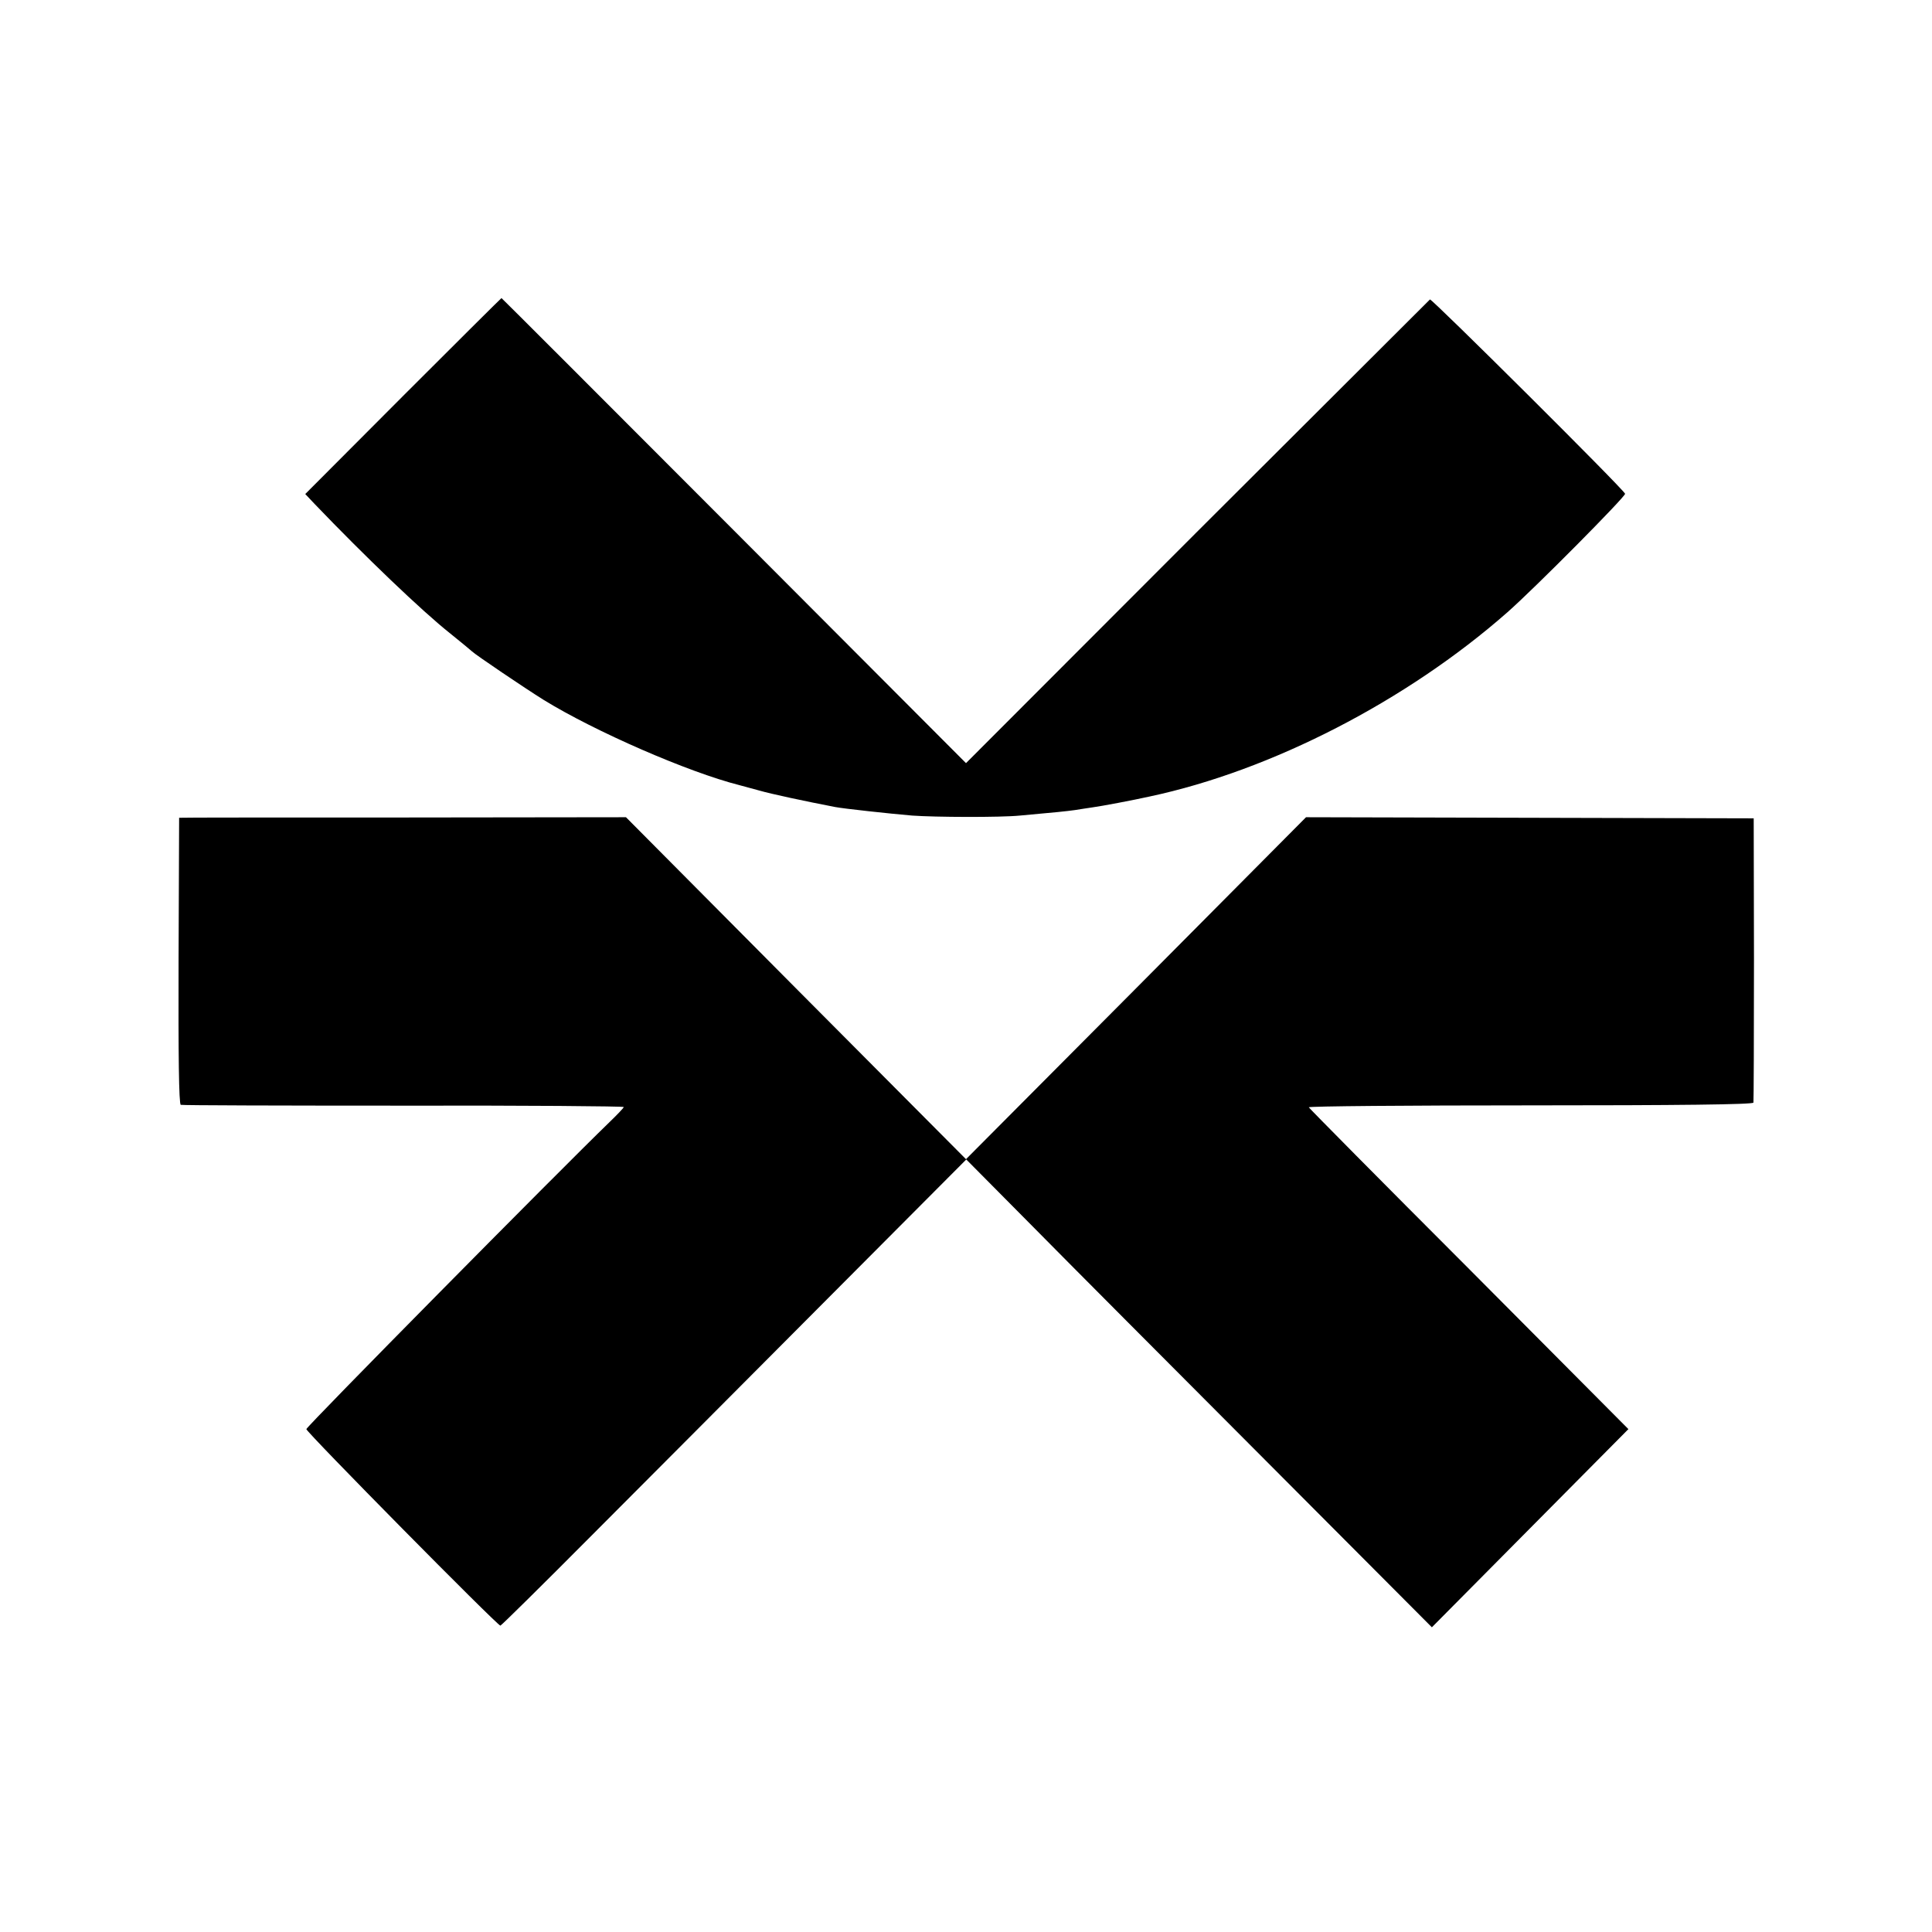
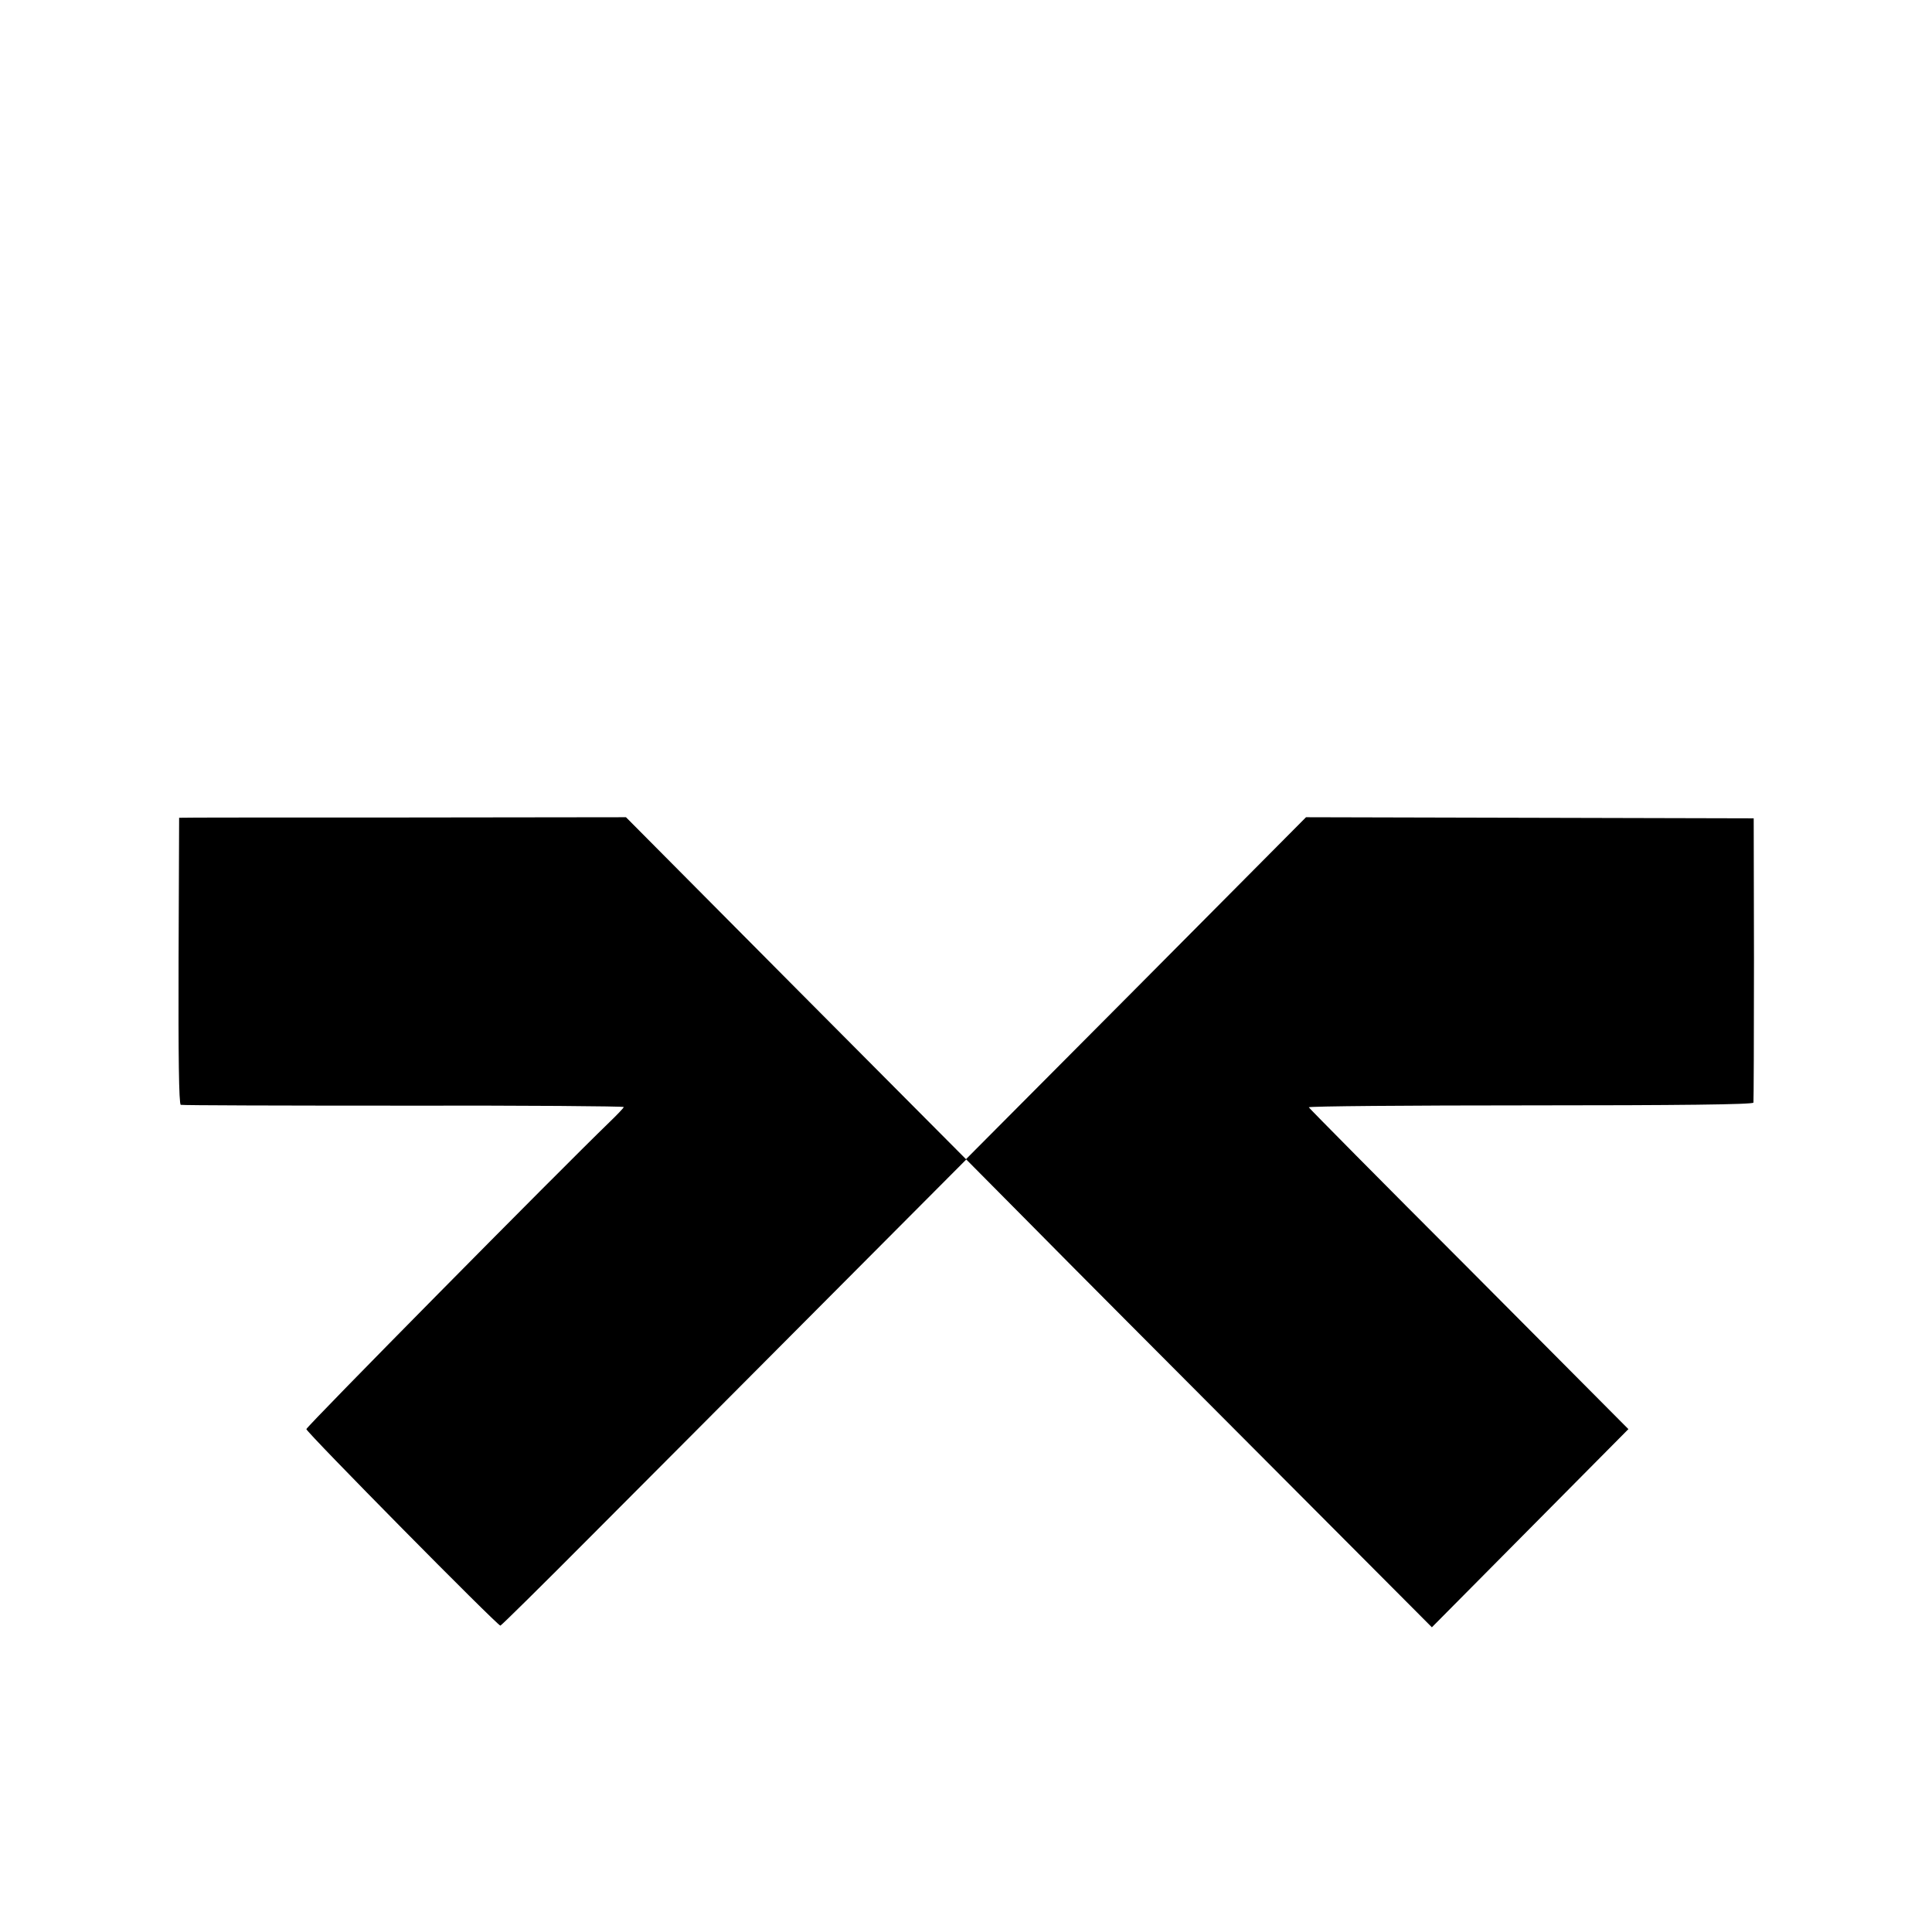
<svg xmlns="http://www.w3.org/2000/svg" version="1.0" width="700pt" height="700pt" viewBox="0 0 700 700" preserveAspectRatio="xMidYMid meet">
  <g transform="translate(0,700) scale(0.1,-0.1)" fill="#000000" stroke="none">
-     <path d="M1460 5565 l-354 -355 34 -36 c182 -190 390 -389 491 -469 41 -33 76 -62 79 -65 12 -12 191 -133 260 -176 185 -114 524 -262 710 -309 8 -2 40 -11 70 -19 45 -13 167 -39 276 -60 31 -6 197 -24 279 -31 83 -6 319 -7 390 0 124 11 172 16 200 20 17 3 46 7 65 10 30 4 142 25 205 39 442 94 932 347 1296 667 99 87 430 421 427 430 -5 16 -702 709 -707 704 -3 -3 -383 -382 -844 -842 l-837 -838 -841 843 c-462 463 -841 842 -842 842 -1 0 -162 -160 -357 -355z" />
    <path d="M649 4037 c0 -1 -1 -235 -2 -519 -1 -338 1 -519 8 -521 6 -2 369 -3 807 -3 439 1 798 -2 798 -5 0 -3 -24 -28 -53 -56 -187 -181 -1097 -1102 -1097 -1111 0 -11 692 -712 703 -712 3 0 151 146 329 325 178 178 556 558 841 844 l518 520 239 -241 c131 -133 511 -514 844 -848 l604 -606 356 359 356 359 -577 580 c-318 318 -579 582 -581 586 -1 4 360 7 803 7 531 0 806 3 808 10 1 5 2 240 2 520 l-1 510 -811 2 -811 2 -616 -620 -616 -619 -616 619 -616 620 -809 -1 c-445 0 -809 0 -810 -1z" />
  </g>
</svg>